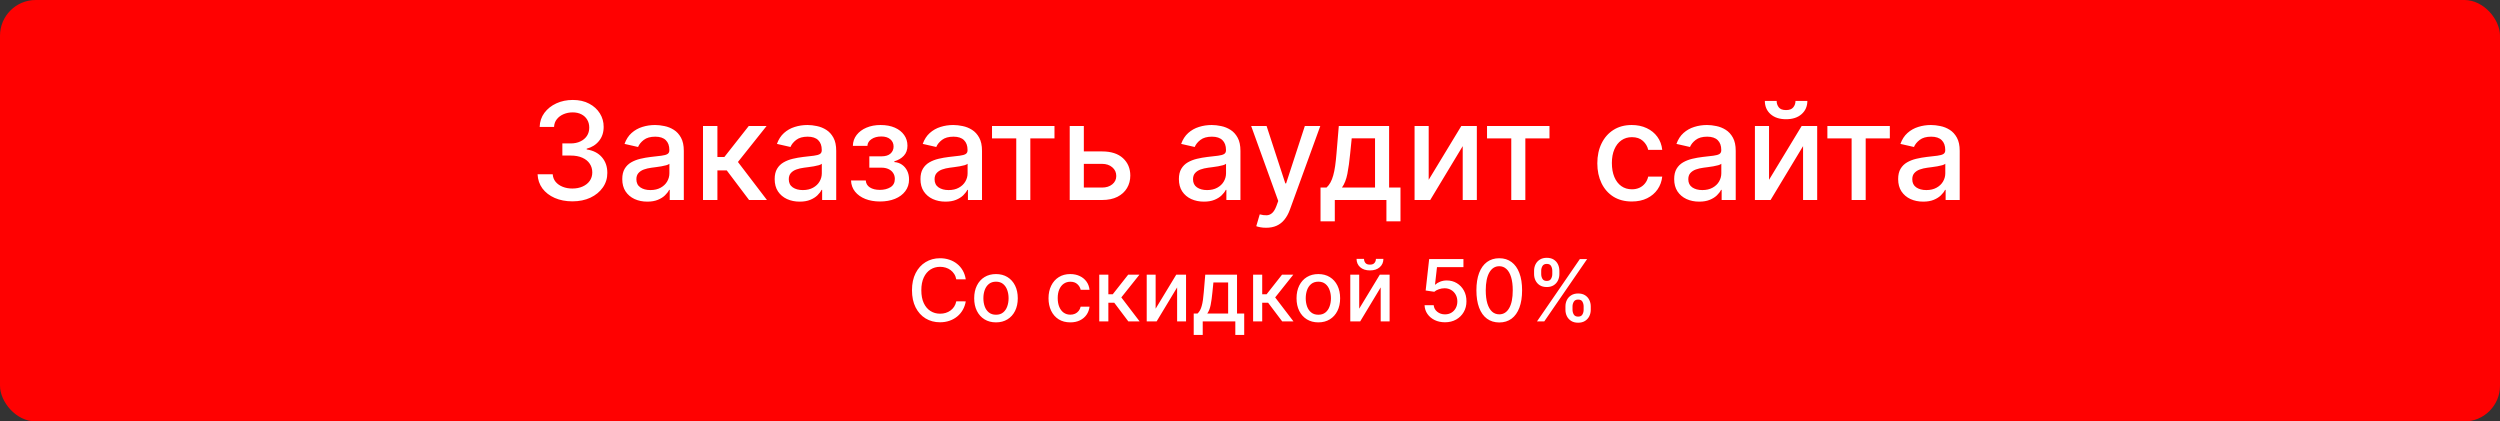
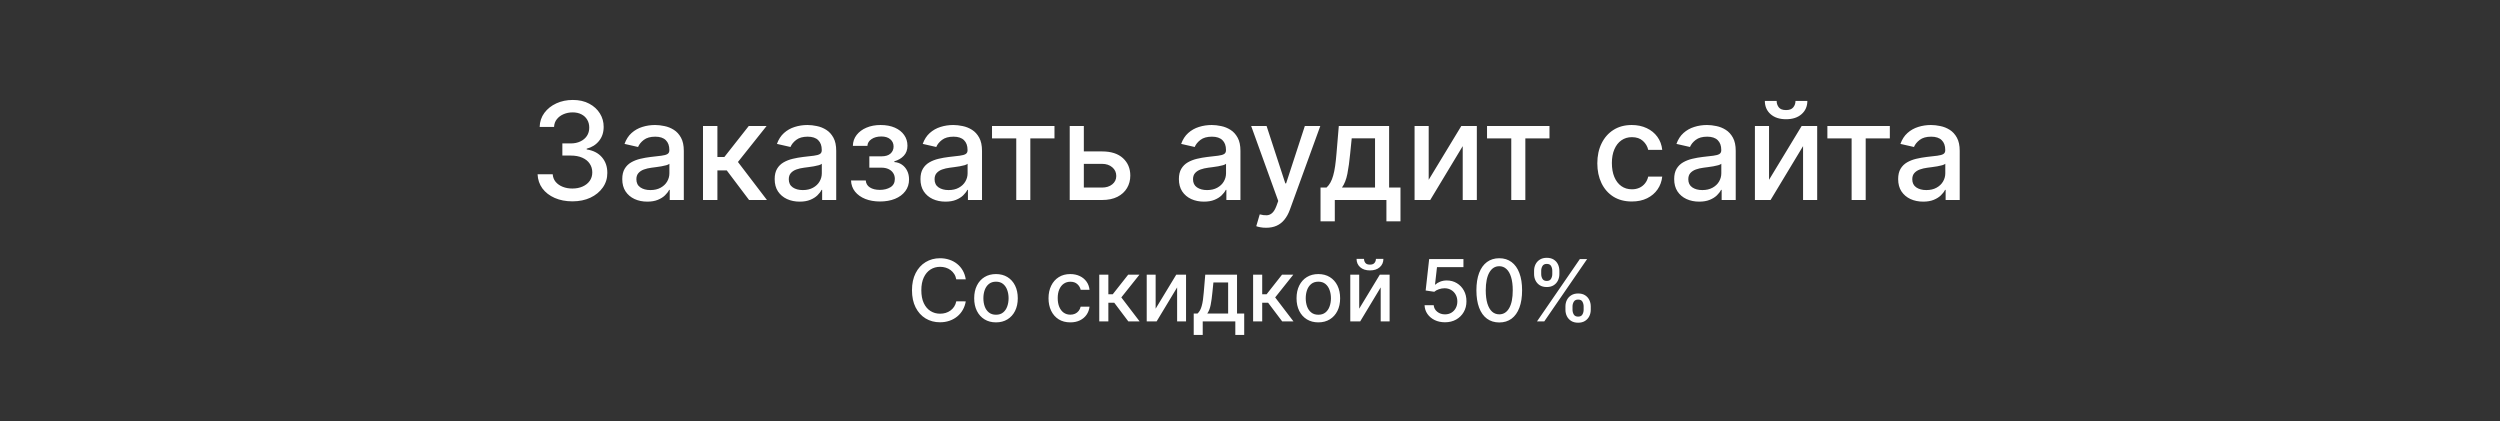
<svg xmlns="http://www.w3.org/2000/svg" width="350" height="59" viewBox="0 0 350 59" fill="none">
  <rect x="0" y="0" width="350" height="59" fill="#333333" stroke="none" />
-   <rect width="350" height="59" rx="5" fill="#FF0101" />
  <path d="M80.14 28.189C79.213 28.189 78.386 28.029 77.657 27.71C76.933 27.39 76.359 26.947 75.936 26.381C75.518 25.809 75.293 25.148 75.262 24.397H77.38C77.407 24.806 77.544 25.162 77.792 25.463C78.044 25.76 78.372 25.989 78.777 26.151C79.182 26.313 79.632 26.394 80.126 26.394C80.671 26.394 81.152 26.3 81.57 26.111C81.993 25.922 82.324 25.659 82.562 25.321C82.8 24.98 82.92 24.586 82.92 24.141C82.92 23.677 82.8 23.27 82.562 22.919C82.328 22.564 81.984 22.285 81.53 22.083C81.08 21.88 80.536 21.779 79.897 21.779H78.73V20.079H79.897C80.41 20.079 80.86 19.987 81.246 19.802C81.638 19.618 81.944 19.361 82.164 19.033C82.385 18.7 82.495 18.311 82.495 17.866C82.495 17.438 82.398 17.067 82.204 16.753C82.016 16.433 81.746 16.183 81.395 16.004C81.049 15.824 80.639 15.734 80.167 15.734C79.717 15.734 79.296 15.817 78.905 15.983C78.518 16.145 78.204 16.379 77.961 16.685C77.718 16.986 77.587 17.349 77.569 17.771H75.552C75.574 17.025 75.795 16.368 76.213 15.801C76.636 15.234 77.194 14.791 77.886 14.472C78.579 14.153 79.348 13.993 80.194 13.993C81.08 13.993 81.845 14.166 82.488 14.512C83.136 14.854 83.635 15.311 83.986 15.882C84.341 16.453 84.517 17.079 84.512 17.758C84.517 18.532 84.301 19.188 83.864 19.728C83.433 20.268 82.857 20.63 82.137 20.814V20.922C83.055 21.062 83.765 21.426 84.269 22.015C84.778 22.605 85.029 23.335 85.025 24.208C85.029 24.968 84.818 25.65 84.391 26.253C83.968 26.855 83.39 27.33 82.657 27.676C81.923 28.018 81.085 28.189 80.14 28.189ZM90.618 28.229C89.962 28.229 89.368 28.108 88.837 27.865C88.306 27.618 87.886 27.26 87.575 26.792C87.269 26.325 87.117 25.751 87.117 25.072C87.117 24.487 87.229 24.006 87.454 23.628C87.679 23.25 87.982 22.951 88.365 22.73C88.747 22.51 89.174 22.344 89.647 22.231C90.119 22.119 90.6 22.033 91.091 21.975C91.711 21.903 92.215 21.844 92.602 21.799C92.989 21.75 93.27 21.671 93.445 21.563C93.621 21.455 93.709 21.28 93.709 21.037V20.99C93.709 20.4 93.542 19.944 93.209 19.62C92.881 19.296 92.391 19.134 91.738 19.134C91.059 19.134 90.524 19.285 90.132 19.586C89.746 19.883 89.478 20.214 89.329 20.578L87.434 20.146C87.659 19.517 87.987 19.008 88.419 18.621C88.855 18.23 89.356 17.947 89.923 17.771C90.49 17.591 91.086 17.501 91.711 17.501C92.125 17.501 92.564 17.551 93.027 17.65C93.495 17.744 93.931 17.92 94.336 18.176C94.745 18.433 95.08 18.799 95.341 19.276C95.602 19.748 95.733 20.362 95.733 21.118V28H93.762V26.583H93.681C93.551 26.844 93.355 27.1 93.094 27.352C92.834 27.604 92.499 27.813 92.089 27.98C91.68 28.146 91.189 28.229 90.618 28.229ZM91.057 26.61C91.615 26.61 92.091 26.5 92.487 26.279C92.888 26.059 93.191 25.771 93.398 25.416C93.609 25.056 93.715 24.671 93.715 24.262V22.926C93.643 22.998 93.504 23.066 93.297 23.129C93.094 23.187 92.863 23.239 92.602 23.284C92.341 23.324 92.087 23.363 91.84 23.398C91.592 23.43 91.385 23.457 91.219 23.479C90.827 23.529 90.47 23.612 90.146 23.729C89.827 23.846 89.57 24.015 89.377 24.235C89.188 24.451 89.093 24.739 89.093 25.099C89.093 25.598 89.278 25.976 89.647 26.232C90.016 26.484 90.486 26.61 91.057 26.61ZM98.42 28V17.636H100.437V21.982H101.409L104.829 17.636H107.326L103.311 22.677L107.373 28H104.87L101.746 23.857H100.437V28H98.42ZM111.956 28.229C111.299 28.229 110.706 28.108 110.175 27.865C109.644 27.618 109.224 27.26 108.913 26.792C108.607 26.325 108.454 25.751 108.454 25.072C108.454 24.487 108.567 24.006 108.792 23.628C109.017 23.25 109.32 22.951 109.703 22.73C110.085 22.51 110.512 22.344 110.985 22.231C111.457 22.119 111.938 22.033 112.428 21.975C113.049 21.903 113.553 21.844 113.94 21.799C114.327 21.75 114.608 21.671 114.783 21.563C114.959 21.455 115.046 21.28 115.046 21.037V20.99C115.046 20.4 114.88 19.944 114.547 19.62C114.219 19.296 113.728 19.134 113.076 19.134C112.397 19.134 111.862 19.285 111.47 19.586C111.084 19.883 110.816 20.214 110.667 20.578L108.771 20.146C108.996 19.517 109.325 19.008 109.757 18.621C110.193 18.23 110.694 17.947 111.261 17.771C111.828 17.591 112.424 17.501 113.049 17.501C113.463 17.501 113.902 17.551 114.365 17.65C114.833 17.744 115.269 17.92 115.674 18.176C116.083 18.433 116.418 18.799 116.679 19.276C116.94 19.748 117.07 20.362 117.07 21.118V28H115.1V26.583H115.019C114.889 26.844 114.693 27.1 114.432 27.352C114.171 27.604 113.836 27.813 113.427 27.98C113.018 28.146 112.527 28.229 111.956 28.229ZM112.395 26.61C112.952 26.61 113.429 26.5 113.825 26.279C114.225 26.059 114.529 25.771 114.736 25.416C114.947 25.056 115.053 24.671 115.053 24.262V22.926C114.981 22.998 114.842 23.066 114.635 23.129C114.432 23.187 114.201 23.239 113.94 23.284C113.679 23.324 113.425 23.363 113.177 23.398C112.93 23.43 112.723 23.457 112.557 23.479C112.165 23.529 111.808 23.612 111.484 23.729C111.164 23.846 110.908 24.015 110.715 24.235C110.526 24.451 110.431 24.739 110.431 25.099C110.431 25.598 110.616 25.976 110.985 26.232C111.353 26.484 111.823 26.61 112.395 26.61ZM119.144 25.261H121.208C121.235 25.683 121.426 26.01 121.782 26.239C122.142 26.468 122.607 26.583 123.178 26.583C123.759 26.583 124.253 26.459 124.663 26.212C125.072 25.96 125.277 25.571 125.277 25.045C125.277 24.73 125.198 24.456 125.041 24.222C124.888 23.983 124.669 23.799 124.386 23.668C124.107 23.538 123.777 23.473 123.394 23.473H121.707V21.887H123.394C123.966 21.887 124.393 21.757 124.676 21.496C124.96 21.235 125.101 20.909 125.101 20.517C125.101 20.095 124.948 19.755 124.642 19.499C124.341 19.238 123.921 19.107 123.381 19.107C122.832 19.107 122.375 19.231 122.011 19.478C121.647 19.721 121.456 20.036 121.438 20.423H119.4C119.413 19.843 119.589 19.334 119.926 18.898C120.268 18.457 120.727 18.115 121.303 17.872C121.883 17.625 122.542 17.501 123.28 17.501C124.049 17.501 124.714 17.625 125.277 17.872C125.839 18.12 126.273 18.462 126.579 18.898C126.889 19.334 127.044 19.836 127.044 20.403C127.044 20.974 126.874 21.442 126.532 21.806C126.194 22.166 125.754 22.425 125.209 22.582V22.69C125.61 22.717 125.965 22.838 126.275 23.054C126.586 23.27 126.829 23.556 127.004 23.911C127.179 24.267 127.267 24.669 127.267 25.119C127.267 25.753 127.092 26.302 126.741 26.765C126.395 27.229 125.913 27.586 125.297 27.838C124.685 28.085 123.986 28.209 123.199 28.209C122.434 28.209 121.748 28.09 121.141 27.852C120.538 27.609 120.059 27.267 119.704 26.826C119.353 26.385 119.166 25.863 119.144 25.261ZM132.366 28.229C131.71 28.229 131.116 28.108 130.585 27.865C130.054 27.618 129.634 27.26 129.323 26.792C129.017 26.325 128.865 25.751 128.865 25.072C128.865 24.487 128.977 24.006 129.202 23.628C129.427 23.25 129.73 22.951 130.113 22.73C130.495 22.51 130.922 22.344 131.395 22.231C131.867 22.119 132.348 22.033 132.839 21.975C133.459 21.903 133.963 21.844 134.35 21.799C134.737 21.75 135.018 21.671 135.193 21.563C135.369 21.455 135.456 21.28 135.456 21.037V20.99C135.456 20.4 135.29 19.944 134.957 19.62C134.629 19.296 134.139 19.134 133.486 19.134C132.807 19.134 132.272 19.285 131.881 19.586C131.494 19.883 131.226 20.214 131.078 20.578L129.182 20.146C129.407 19.517 129.735 19.008 130.167 18.621C130.603 18.23 131.105 17.947 131.671 17.771C132.238 17.591 132.834 17.501 133.459 17.501C133.873 17.501 134.312 17.551 134.775 17.65C135.243 17.744 135.679 17.92 136.084 18.176C136.493 18.433 136.828 18.799 137.089 19.276C137.35 19.748 137.481 20.362 137.481 21.118V28H135.51V26.583H135.43C135.299 26.844 135.103 27.1 134.843 27.352C134.582 27.604 134.247 27.813 133.837 27.98C133.428 28.146 132.938 28.229 132.366 28.229ZM132.805 26.61C133.363 26.61 133.839 26.5 134.235 26.279C134.636 26.059 134.939 25.771 135.146 25.416C135.358 25.056 135.463 24.671 135.463 24.262V22.926C135.391 22.998 135.252 23.066 135.045 23.129C134.843 23.187 134.611 23.239 134.35 23.284C134.089 23.324 133.835 23.363 133.588 23.398C133.34 23.43 133.133 23.457 132.967 23.479C132.575 23.529 132.218 23.612 131.894 23.729C131.575 23.846 131.318 24.015 131.125 24.235C130.936 24.451 130.841 24.739 130.841 25.099C130.841 25.598 131.026 25.976 131.395 26.232C131.764 26.484 132.234 26.61 132.805 26.61ZM138.882 19.377V17.636H147.627V19.377H144.246V28H142.276V19.377H138.882ZM151.279 21.199H154.288C155.556 21.199 156.532 21.514 157.216 22.143C157.9 22.773 158.242 23.585 158.242 24.579C158.242 25.227 158.089 25.809 157.783 26.327C157.477 26.844 157.029 27.253 156.44 27.555C155.851 27.852 155.133 28 154.288 28H149.76V17.636H151.737V26.259H154.288C154.868 26.259 155.345 26.108 155.718 25.807C156.092 25.501 156.278 25.112 156.278 24.64C156.278 24.141 156.092 23.733 155.718 23.419C155.345 23.099 154.868 22.94 154.288 22.94H151.279V21.199ZM168.548 28.229C167.891 28.229 167.297 28.108 166.767 27.865C166.236 27.618 165.815 27.26 165.505 26.792C165.199 26.325 165.046 25.751 165.046 25.072C165.046 24.487 165.159 24.006 165.384 23.628C165.608 23.25 165.912 22.951 166.294 22.73C166.677 22.51 167.104 22.344 167.576 22.231C168.049 22.119 168.53 22.033 169.02 21.975C169.641 21.903 170.145 21.844 170.532 21.799C170.918 21.75 171.2 21.671 171.375 21.563C171.55 21.455 171.638 21.28 171.638 21.037V20.99C171.638 20.4 171.472 19.944 171.139 19.62C170.81 19.296 170.32 19.134 169.668 19.134C168.989 19.134 168.453 19.285 168.062 19.586C167.675 19.883 167.408 20.214 167.259 20.578L165.363 20.146C165.588 19.517 165.917 19.008 166.348 18.621C166.785 18.23 167.286 17.947 167.853 17.771C168.42 17.591 169.016 17.501 169.641 17.501C170.055 17.501 170.493 17.551 170.957 17.65C171.424 17.744 171.861 17.92 172.266 18.176C172.675 18.433 173.01 18.799 173.271 19.276C173.532 19.748 173.662 20.362 173.662 21.118V28H171.692V26.583H171.611C171.481 26.844 171.285 27.1 171.024 27.352C170.763 27.604 170.428 27.813 170.019 27.98C169.609 28.146 169.119 28.229 168.548 28.229ZM168.987 26.61C169.544 26.61 170.021 26.5 170.417 26.279C170.817 26.059 171.121 25.771 171.328 25.416C171.539 25.056 171.645 24.671 171.645 24.262V22.926C171.573 22.998 171.433 23.066 171.227 23.129C171.024 23.187 170.792 23.239 170.532 23.284C170.271 23.324 170.017 23.363 169.769 23.398C169.522 23.43 169.315 23.457 169.148 23.479C168.757 23.529 168.4 23.612 168.076 23.729C167.756 23.846 167.5 24.015 167.306 24.235C167.118 24.451 167.023 24.739 167.023 25.099C167.023 25.598 167.208 25.976 167.576 26.232C167.945 26.484 168.415 26.61 168.987 26.61ZM177.253 31.886C176.952 31.886 176.678 31.862 176.43 31.812C176.183 31.767 175.998 31.718 175.877 31.664L176.363 30.011C176.732 30.11 177.06 30.152 177.348 30.139C177.636 30.125 177.89 30.017 178.11 29.815C178.335 29.613 178.533 29.282 178.704 28.823L178.954 28.135L175.162 17.636H177.321L179.946 25.679H180.054L182.678 17.636H184.844L180.573 29.383C180.375 29.923 180.123 30.38 179.817 30.753C179.512 31.131 179.147 31.414 178.724 31.603C178.302 31.792 177.811 31.886 177.253 31.886ZM184.874 30.989V26.253H185.718C185.934 26.055 186.116 25.818 186.264 25.544C186.417 25.27 186.545 24.944 186.649 24.566C186.757 24.188 186.847 23.747 186.919 23.243C186.991 22.735 187.054 22.155 187.108 21.503L187.432 17.636H194.476V26.253H196.068V30.989H194.098V28H186.872V30.989H184.874ZM187.877 26.253H192.505V19.364H189.24L189.024 21.503C188.92 22.591 188.79 23.536 188.633 24.336C188.475 25.133 188.223 25.771 187.877 26.253ZM200.017 25.173L204.585 17.636H206.757V28H204.78V20.457L200.233 28H198.04V17.636H200.017V25.173ZM208.184 19.377V17.636H216.928V19.377H213.548V28H211.578V19.377H208.184ZM228.456 28.209C227.453 28.209 226.589 27.982 225.865 27.528C225.145 27.069 224.592 26.437 224.205 25.632C223.818 24.827 223.625 23.904 223.625 22.865C223.625 21.813 223.823 20.884 224.219 20.079C224.615 19.269 225.172 18.637 225.892 18.183C226.612 17.729 227.46 17.501 228.436 17.501C229.223 17.501 229.925 17.648 230.541 17.94C231.157 18.228 231.654 18.633 232.032 19.154C232.414 19.676 232.641 20.286 232.713 20.983H230.75C230.642 20.497 230.395 20.079 230.008 19.728C229.625 19.377 229.113 19.202 228.469 19.202C227.907 19.202 227.415 19.35 226.992 19.647C226.574 19.939 226.247 20.358 226.013 20.902C225.78 21.442 225.663 22.081 225.663 22.818C225.663 23.574 225.777 24.226 226.007 24.775C226.236 25.324 226.56 25.749 226.978 26.05C227.401 26.351 227.898 26.502 228.469 26.502C228.852 26.502 229.198 26.432 229.509 26.293C229.823 26.149 230.087 25.944 230.298 25.679C230.514 25.414 230.665 25.094 230.75 24.721H232.713C232.641 25.391 232.423 25.989 232.059 26.516C231.695 27.042 231.207 27.456 230.595 27.757C229.988 28.058 229.275 28.209 228.456 28.209ZM237.887 28.229C237.23 28.229 236.636 28.108 236.106 27.865C235.575 27.618 235.154 27.26 234.844 26.792C234.538 26.325 234.385 25.751 234.385 25.072C234.385 24.487 234.497 24.006 234.722 23.628C234.947 23.25 235.251 22.951 235.633 22.73C236.016 22.51 236.443 22.344 236.915 22.231C237.388 22.119 237.869 22.033 238.359 21.975C238.98 21.903 239.484 21.844 239.87 21.799C240.257 21.75 240.538 21.671 240.714 21.563C240.889 21.455 240.977 21.28 240.977 21.037V20.99C240.977 20.4 240.811 19.944 240.478 19.62C240.149 19.296 239.659 19.134 239.007 19.134C238.328 19.134 237.792 19.285 237.401 19.586C237.014 19.883 236.747 20.214 236.598 20.578L234.702 20.146C234.927 19.517 235.255 19.008 235.687 18.621C236.124 18.23 236.625 17.947 237.192 17.771C237.759 17.591 238.355 17.501 238.98 17.501C239.394 17.501 239.832 17.551 240.296 17.65C240.763 17.744 241.2 17.92 241.604 18.176C242.014 18.433 242.349 18.799 242.61 19.276C242.871 19.748 243.001 20.362 243.001 21.118V28H241.031V26.583H240.95C240.82 26.844 240.624 27.1 240.363 27.352C240.102 27.604 239.767 27.813 239.358 27.98C238.948 28.146 238.458 28.229 237.887 28.229ZM238.325 26.61C238.883 26.61 239.36 26.5 239.756 26.279C240.156 26.059 240.46 25.771 240.667 25.416C240.878 25.056 240.984 24.671 240.984 24.262V22.926C240.912 22.998 240.772 23.066 240.565 23.129C240.363 23.187 240.131 23.239 239.87 23.284C239.61 23.324 239.355 23.363 239.108 23.398C238.861 23.43 238.654 23.457 238.487 23.479C238.096 23.529 237.738 23.612 237.415 23.729C237.095 23.846 236.839 24.015 236.645 24.235C236.456 24.451 236.362 24.739 236.362 25.099C236.362 25.598 236.546 25.976 236.915 26.232C237.284 26.484 237.754 26.61 238.325 26.61ZM247.665 25.173L252.233 17.636H254.406V28H252.429V20.457L247.881 28H245.688V17.636H247.665V25.173ZM251.369 14.128H253.029C253.029 14.888 252.759 15.507 252.219 15.983C251.684 16.456 250.96 16.692 250.047 16.692C249.138 16.692 248.416 16.456 247.881 15.983C247.346 15.507 247.078 14.888 247.078 14.128H248.731C248.731 14.465 248.83 14.764 249.028 15.025C249.226 15.282 249.566 15.41 250.047 15.41C250.519 15.41 250.857 15.282 251.059 15.025C251.266 14.769 251.369 14.47 251.369 14.128ZM255.833 19.377V17.636H264.577V19.377H261.197V28H259.226V19.377H255.833ZM269.244 28.229C268.588 28.229 267.994 28.108 267.463 27.865C266.932 27.618 266.512 27.26 266.201 26.792C265.895 26.325 265.742 25.751 265.742 25.072C265.742 24.487 265.855 24.006 266.08 23.628C266.305 23.25 266.608 22.951 266.991 22.73C267.373 22.51 267.8 22.344 268.273 22.231C268.745 22.119 269.226 22.033 269.717 21.975C270.337 21.903 270.841 21.844 271.228 21.799C271.615 21.75 271.896 21.671 272.071 21.563C272.247 21.455 272.334 21.28 272.334 21.037V20.99C272.334 20.4 272.168 19.944 271.835 19.62C271.507 19.296 271.016 19.134 270.364 19.134C269.685 19.134 269.15 19.285 268.758 19.586C268.372 19.883 268.104 20.214 267.956 20.578L266.06 20.146C266.284 19.517 266.613 19.008 267.045 18.621C267.481 18.23 267.983 17.947 268.549 17.771C269.116 17.591 269.712 17.501 270.337 17.501C270.751 17.501 271.19 17.551 271.653 17.65C272.121 17.744 272.557 17.92 272.962 18.176C273.371 18.433 273.706 18.799 273.967 19.276C274.228 19.748 274.359 20.362 274.359 21.118V28H272.388V26.583H272.307C272.177 26.844 271.981 27.1 271.72 27.352C271.46 27.604 271.124 27.813 270.715 27.98C270.306 28.146 269.815 28.229 269.244 28.229ZM269.683 26.61C270.241 26.61 270.717 26.5 271.113 26.279C271.514 26.059 271.817 25.771 272.024 25.416C272.235 25.056 272.341 24.671 272.341 24.262V22.926C272.269 22.998 272.13 23.066 271.923 23.129C271.72 23.187 271.489 23.239 271.228 23.284C270.967 23.324 270.713 23.363 270.465 23.398C270.218 23.43 270.011 23.457 269.845 23.479C269.453 23.529 269.096 23.612 268.772 23.729C268.453 23.846 268.196 24.015 268.003 24.235C267.814 24.451 267.719 24.739 267.719 25.099C267.719 25.598 267.904 25.976 268.273 26.232C268.641 26.484 269.112 26.61 269.683 26.61Z" fill="white" />
  <path d="M135.207 39.111H133.878C133.827 38.827 133.732 38.577 133.592 38.361C133.453 38.145 133.283 37.962 133.081 37.811C132.879 37.66 132.653 37.547 132.403 37.47C132.156 37.394 131.893 37.355 131.615 37.355C131.112 37.355 130.662 37.481 130.264 37.734C129.869 37.987 129.557 38.358 129.327 38.847C129.099 39.335 128.986 39.932 128.986 40.636C128.986 41.347 129.099 41.946 129.327 42.435C129.557 42.923 129.871 43.293 130.268 43.543C130.666 43.793 131.114 43.918 131.611 43.918C131.886 43.918 132.148 43.881 132.395 43.807C132.645 43.73 132.871 43.618 133.072 43.47C133.274 43.322 133.445 43.142 133.584 42.929C133.726 42.713 133.824 42.466 133.878 42.188L135.207 42.192C135.136 42.621 134.999 43.016 134.794 43.376C134.592 43.734 134.332 44.044 134.014 44.305C133.699 44.564 133.338 44.764 132.932 44.906C132.526 45.048 132.082 45.119 131.602 45.119C130.847 45.119 130.173 44.94 129.582 44.582C128.991 44.222 128.526 43.706 128.185 43.035C127.847 42.365 127.678 41.565 127.678 40.636C127.678 39.705 127.848 38.905 128.189 38.237C128.53 37.567 128.996 37.053 129.587 36.695C130.178 36.334 130.849 36.153 131.602 36.153C132.065 36.153 132.497 36.22 132.898 36.354C133.301 36.484 133.663 36.678 133.984 36.933C134.305 37.186 134.571 37.496 134.781 37.862C134.991 38.226 135.134 38.642 135.207 39.111ZM139.438 45.132C138.824 45.132 138.289 44.992 137.831 44.71C137.374 44.429 137.019 44.035 136.766 43.53C136.513 43.024 136.387 42.433 136.387 41.757C136.387 41.078 136.513 40.484 136.766 39.976C137.019 39.467 137.374 39.072 137.831 38.791C138.289 38.51 138.824 38.369 139.438 38.369C140.051 38.369 140.587 38.51 141.044 38.791C141.502 39.072 141.857 39.467 142.11 39.976C142.363 40.484 142.489 41.078 142.489 41.757C142.489 42.433 142.363 43.024 142.11 43.53C141.857 44.035 141.502 44.429 141.044 44.71C140.587 44.992 140.051 45.132 139.438 45.132ZM139.442 44.062C139.84 44.062 140.169 43.957 140.431 43.747C140.692 43.537 140.885 43.257 141.01 42.908C141.138 42.558 141.202 42.173 141.202 41.753C141.202 41.335 141.138 40.952 141.01 40.602C140.885 40.25 140.692 39.967 140.431 39.754C140.169 39.541 139.84 39.435 139.442 39.435C139.042 39.435 138.709 39.541 138.445 39.754C138.184 39.967 137.989 40.25 137.861 40.602C137.736 40.952 137.674 41.335 137.674 41.753C137.674 42.173 137.736 42.558 137.861 42.908C137.989 43.257 138.184 43.537 138.445 43.747C138.709 43.957 139.042 44.062 139.442 44.062ZM149.844 45.132C149.211 45.132 148.665 44.989 148.208 44.702C147.753 44.412 147.404 44.013 147.159 43.504C146.915 42.996 146.793 42.413 146.793 41.757C146.793 41.092 146.918 40.506 147.168 39.997C147.418 39.486 147.77 39.087 148.225 38.8C148.679 38.513 149.215 38.369 149.831 38.369C150.328 38.369 150.772 38.462 151.161 38.646C151.55 38.828 151.864 39.084 152.103 39.413C152.344 39.743 152.488 40.128 152.533 40.568H151.293C151.225 40.261 151.069 39.997 150.824 39.776C150.583 39.554 150.259 39.443 149.853 39.443C149.498 39.443 149.186 39.537 148.919 39.724C148.655 39.909 148.449 40.173 148.301 40.517C148.154 40.858 148.08 41.261 148.08 41.727C148.08 42.205 148.152 42.617 148.297 42.963C148.442 43.31 148.647 43.578 148.911 43.769C149.178 43.959 149.492 44.054 149.853 44.054C150.094 44.054 150.313 44.01 150.509 43.922C150.708 43.831 150.874 43.702 151.007 43.534C151.144 43.367 151.239 43.165 151.293 42.929H152.533C152.488 43.352 152.35 43.73 152.12 44.062C151.89 44.395 151.581 44.656 151.195 44.847C150.811 45.037 150.361 45.132 149.844 45.132ZM153.896 45V38.455H155.17V41.199H155.783L157.944 38.455H159.521L156.985 41.638L159.55 45H157.969L155.996 42.383H155.17V45H153.896ZM161.789 43.215L164.674 38.455H166.046V45H164.797V40.236L161.925 45H160.54V38.455H161.789V43.215ZM167.12 46.888V43.896H167.652C167.789 43.771 167.904 43.622 167.998 43.449C168.094 43.276 168.175 43.07 168.24 42.831C168.309 42.592 168.365 42.314 168.411 41.996C168.456 41.675 168.496 41.308 168.53 40.896L168.735 38.455H173.184V43.896H174.189V46.888H172.945V45H168.381V46.888H167.12ZM169.016 43.896H171.939V39.545H169.877L169.74 40.896C169.675 41.584 169.593 42.18 169.493 42.686C169.394 43.189 169.235 43.592 169.016 43.896ZM175.435 45V38.455H176.709V41.199H177.322L179.483 38.455H181.06L178.524 41.638L181.089 45H179.509L177.536 42.383H176.709V45H175.435ZM184.567 45.132C183.953 45.132 183.418 44.992 182.96 44.71C182.503 44.429 182.148 44.035 181.895 43.53C181.642 43.024 181.516 42.433 181.516 41.757C181.516 41.078 181.642 40.484 181.895 39.976C182.148 39.467 182.503 39.072 182.96 38.791C183.418 38.51 183.953 38.369 184.567 38.369C185.18 38.369 185.716 38.51 186.173 38.791C186.631 39.072 186.986 39.467 187.239 39.976C187.491 40.484 187.618 41.078 187.618 41.757C187.618 42.433 187.491 43.024 187.239 43.53C186.986 44.035 186.631 44.429 186.173 44.71C185.716 44.992 185.18 45.132 184.567 45.132ZM184.571 44.062C184.969 44.062 185.298 43.957 185.56 43.747C185.821 43.537 186.014 43.257 186.139 42.908C186.267 42.558 186.331 42.173 186.331 41.753C186.331 41.335 186.267 40.952 186.139 40.602C186.014 40.25 185.821 39.967 185.56 39.754C185.298 39.541 184.969 39.435 184.571 39.435C184.17 39.435 183.838 39.541 183.574 39.754C183.313 39.967 183.118 40.25 182.99 40.602C182.865 40.952 182.803 41.335 182.803 41.753C182.803 42.173 182.865 42.558 182.99 42.908C183.118 43.257 183.313 43.537 183.574 43.747C183.838 43.957 184.17 44.062 184.571 44.062ZM190.289 43.215L193.174 38.455H194.546V45H193.297V40.236L190.425 45H189.04V38.455H190.289V43.215ZM192.628 36.239H193.676C193.676 36.719 193.506 37.109 193.165 37.41C192.827 37.709 192.37 37.858 191.793 37.858C191.219 37.858 190.763 37.709 190.425 37.41C190.087 37.109 189.918 36.719 189.918 36.239H190.962C190.962 36.452 191.025 36.641 191.15 36.805C191.275 36.967 191.489 37.048 191.793 37.048C192.091 37.048 192.304 36.967 192.432 36.805C192.563 36.644 192.628 36.455 192.628 36.239ZM202.298 45.119C201.764 45.119 201.284 45.017 200.858 44.812C200.435 44.605 200.097 44.321 199.844 43.96C199.591 43.599 199.456 43.188 199.439 42.724H200.717C200.749 43.099 200.915 43.408 201.216 43.649C201.517 43.891 201.878 44.011 202.298 44.011C202.634 44.011 202.93 43.935 203.189 43.781C203.45 43.625 203.655 43.41 203.803 43.138C203.953 42.865 204.028 42.554 204.028 42.205C204.028 41.849 203.952 41.533 203.798 41.254C203.645 40.976 203.433 40.757 203.163 40.598C202.896 40.439 202.589 40.358 202.243 40.355C201.979 40.355 201.713 40.401 201.446 40.492C201.179 40.582 200.963 40.702 200.798 40.849L199.592 40.67L200.082 36.273H204.881V37.402H201.178L200.901 39.844H200.952C201.122 39.679 201.348 39.541 201.629 39.43C201.913 39.32 202.217 39.264 202.541 39.264C203.072 39.264 203.545 39.391 203.96 39.644C204.378 39.896 204.706 40.242 204.945 40.679C205.186 41.114 205.305 41.614 205.303 42.179C205.305 42.744 205.178 43.249 204.919 43.692C204.663 44.135 204.308 44.484 203.854 44.74C203.402 44.993 202.884 45.119 202.298 45.119ZM209.897 45.145C209.224 45.142 208.649 44.965 208.172 44.612C207.694 44.26 207.329 43.747 207.076 43.074C206.824 42.401 206.697 41.59 206.697 40.641C206.697 39.695 206.824 38.886 207.076 38.216C207.332 37.545 207.699 37.034 208.176 36.682C208.656 36.33 209.23 36.153 209.897 36.153C210.565 36.153 211.137 36.331 211.615 36.686C212.092 37.038 212.457 37.55 212.71 38.22C212.966 38.888 213.093 39.695 213.093 40.641C213.093 41.592 212.967 42.405 212.714 43.078C212.461 43.749 212.096 44.261 211.619 44.617C211.142 44.969 210.568 45.145 209.897 45.145ZM209.897 44.007C210.488 44.007 210.95 43.719 211.282 43.142C211.618 42.565 211.785 41.731 211.785 40.641C211.785 39.916 211.708 39.304 211.555 38.804C211.404 38.301 211.187 37.92 210.903 37.662C210.622 37.401 210.287 37.27 209.897 37.27C209.309 37.27 208.848 37.56 208.512 38.139C208.177 38.719 208.008 39.553 208.005 40.641C208.005 41.368 208.081 41.983 208.231 42.486C208.385 42.986 208.602 43.365 208.883 43.624C209.164 43.879 209.502 44.007 209.897 44.007ZM219.161 43.364V42.903C219.161 42.574 219.229 42.273 219.365 42C219.504 41.724 219.706 41.504 219.97 41.34C220.237 41.172 220.56 41.088 220.938 41.088C221.324 41.088 221.648 41.17 221.909 41.335C222.17 41.5 222.368 41.72 222.501 41.996C222.638 42.271 222.706 42.574 222.706 42.903V43.364C222.706 43.693 222.638 43.996 222.501 44.271C222.365 44.544 222.165 44.764 221.901 44.932C221.639 45.097 221.318 45.179 220.938 45.179C220.554 45.179 220.23 45.097 219.966 44.932C219.702 44.764 219.501 44.544 219.365 44.271C219.229 43.996 219.161 43.693 219.161 43.364ZM220.153 42.903V43.364C220.153 43.608 220.212 43.83 220.328 44.028C220.445 44.227 220.648 44.327 220.938 44.327C221.224 44.327 221.425 44.227 221.538 44.028C221.652 43.83 221.709 43.608 221.709 43.364V42.903C221.709 42.659 221.653 42.438 221.543 42.239C221.435 42.04 221.233 41.94 220.938 41.94C220.653 41.94 220.452 42.04 220.332 42.239C220.213 42.438 220.153 42.659 220.153 42.903ZM214.771 38.369V37.909C214.771 37.58 214.839 37.277 214.976 37.001C215.115 36.726 215.317 36.506 215.581 36.341C215.848 36.176 216.17 36.094 216.548 36.094C216.935 36.094 217.259 36.176 217.52 36.341C217.781 36.506 217.979 36.726 218.112 37.001C218.246 37.277 218.312 37.58 218.312 37.909V38.369C218.312 38.699 218.244 39.001 218.108 39.277C217.974 39.55 217.776 39.77 217.511 39.938C217.25 40.102 216.929 40.185 216.548 40.185C216.162 40.185 215.837 40.102 215.572 39.938C215.311 39.77 215.112 39.55 214.976 39.277C214.839 39.001 214.771 38.699 214.771 38.369ZM215.768 37.909V38.369C215.768 38.614 215.825 38.835 215.939 39.034C216.055 39.233 216.259 39.332 216.548 39.332C216.832 39.332 217.031 39.233 217.145 39.034C217.261 38.835 217.32 38.614 217.32 38.369V37.909C217.32 37.665 217.264 37.443 217.153 37.244C217.043 37.045 216.841 36.946 216.548 36.946C216.264 36.946 216.063 37.045 215.943 37.244C215.827 37.443 215.768 37.665 215.768 37.909ZM215.176 45L221.176 36.273H222.195L216.195 45H215.176Z" fill="white" />
</svg>